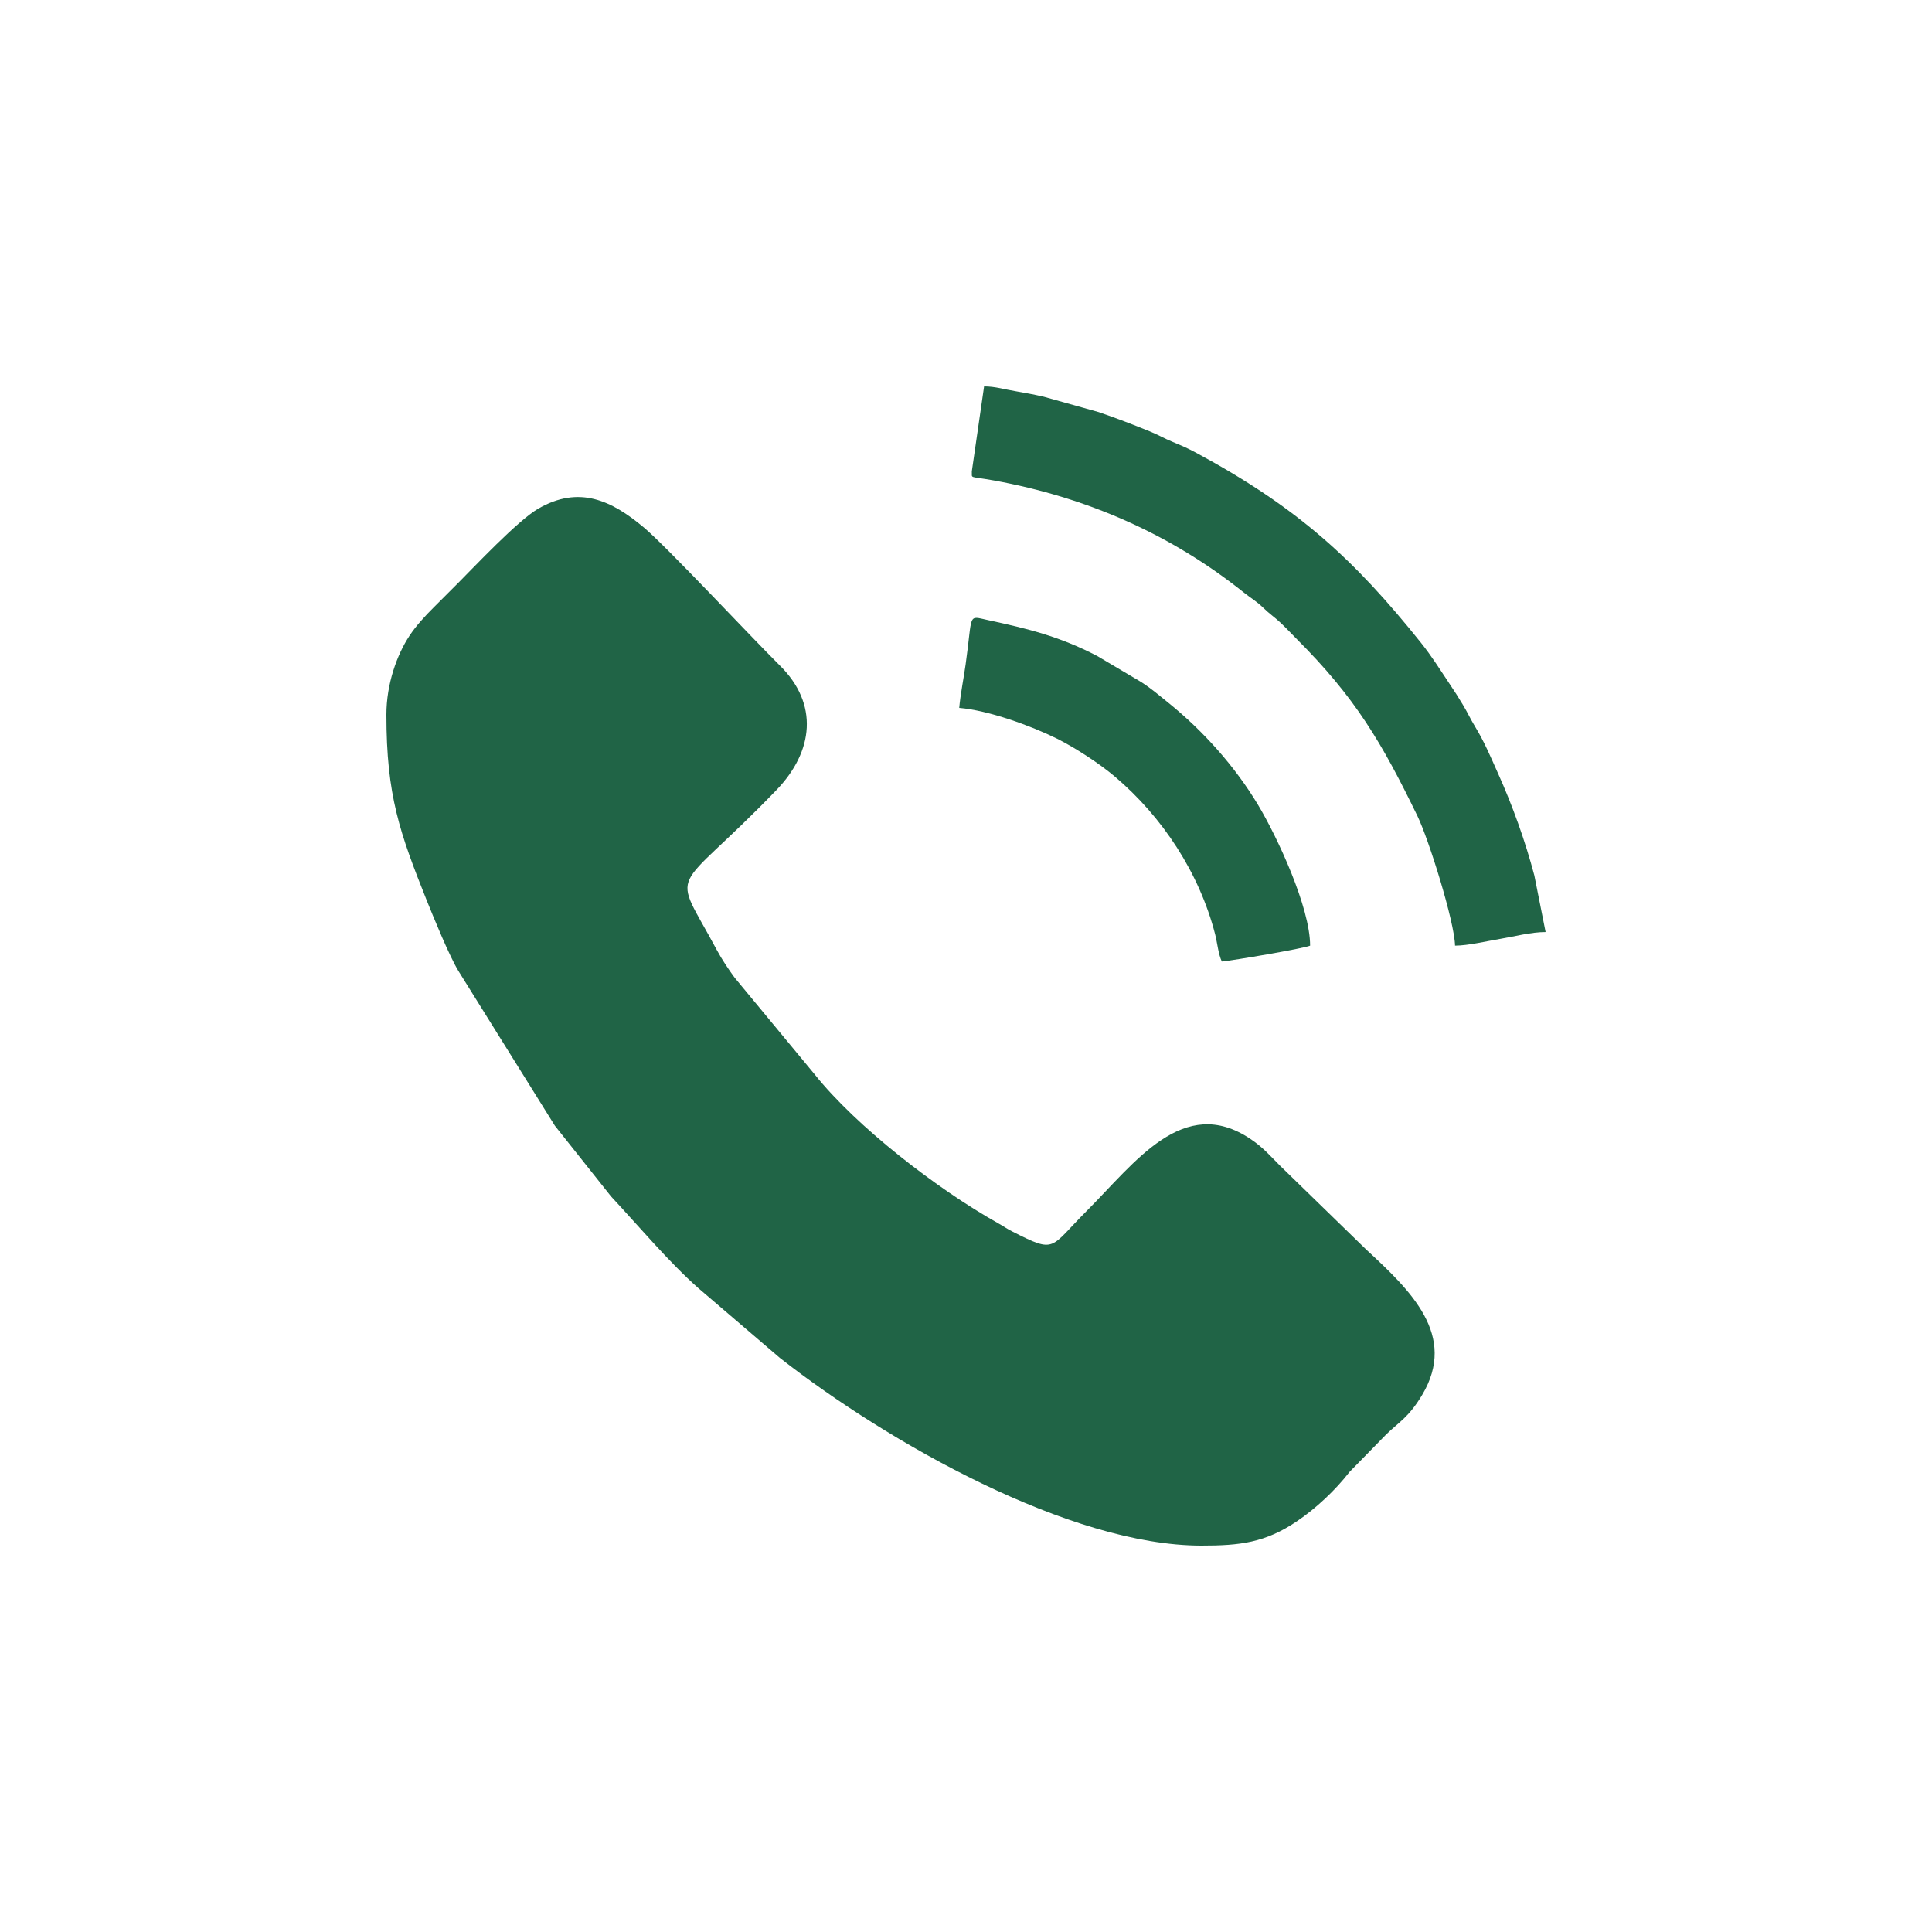
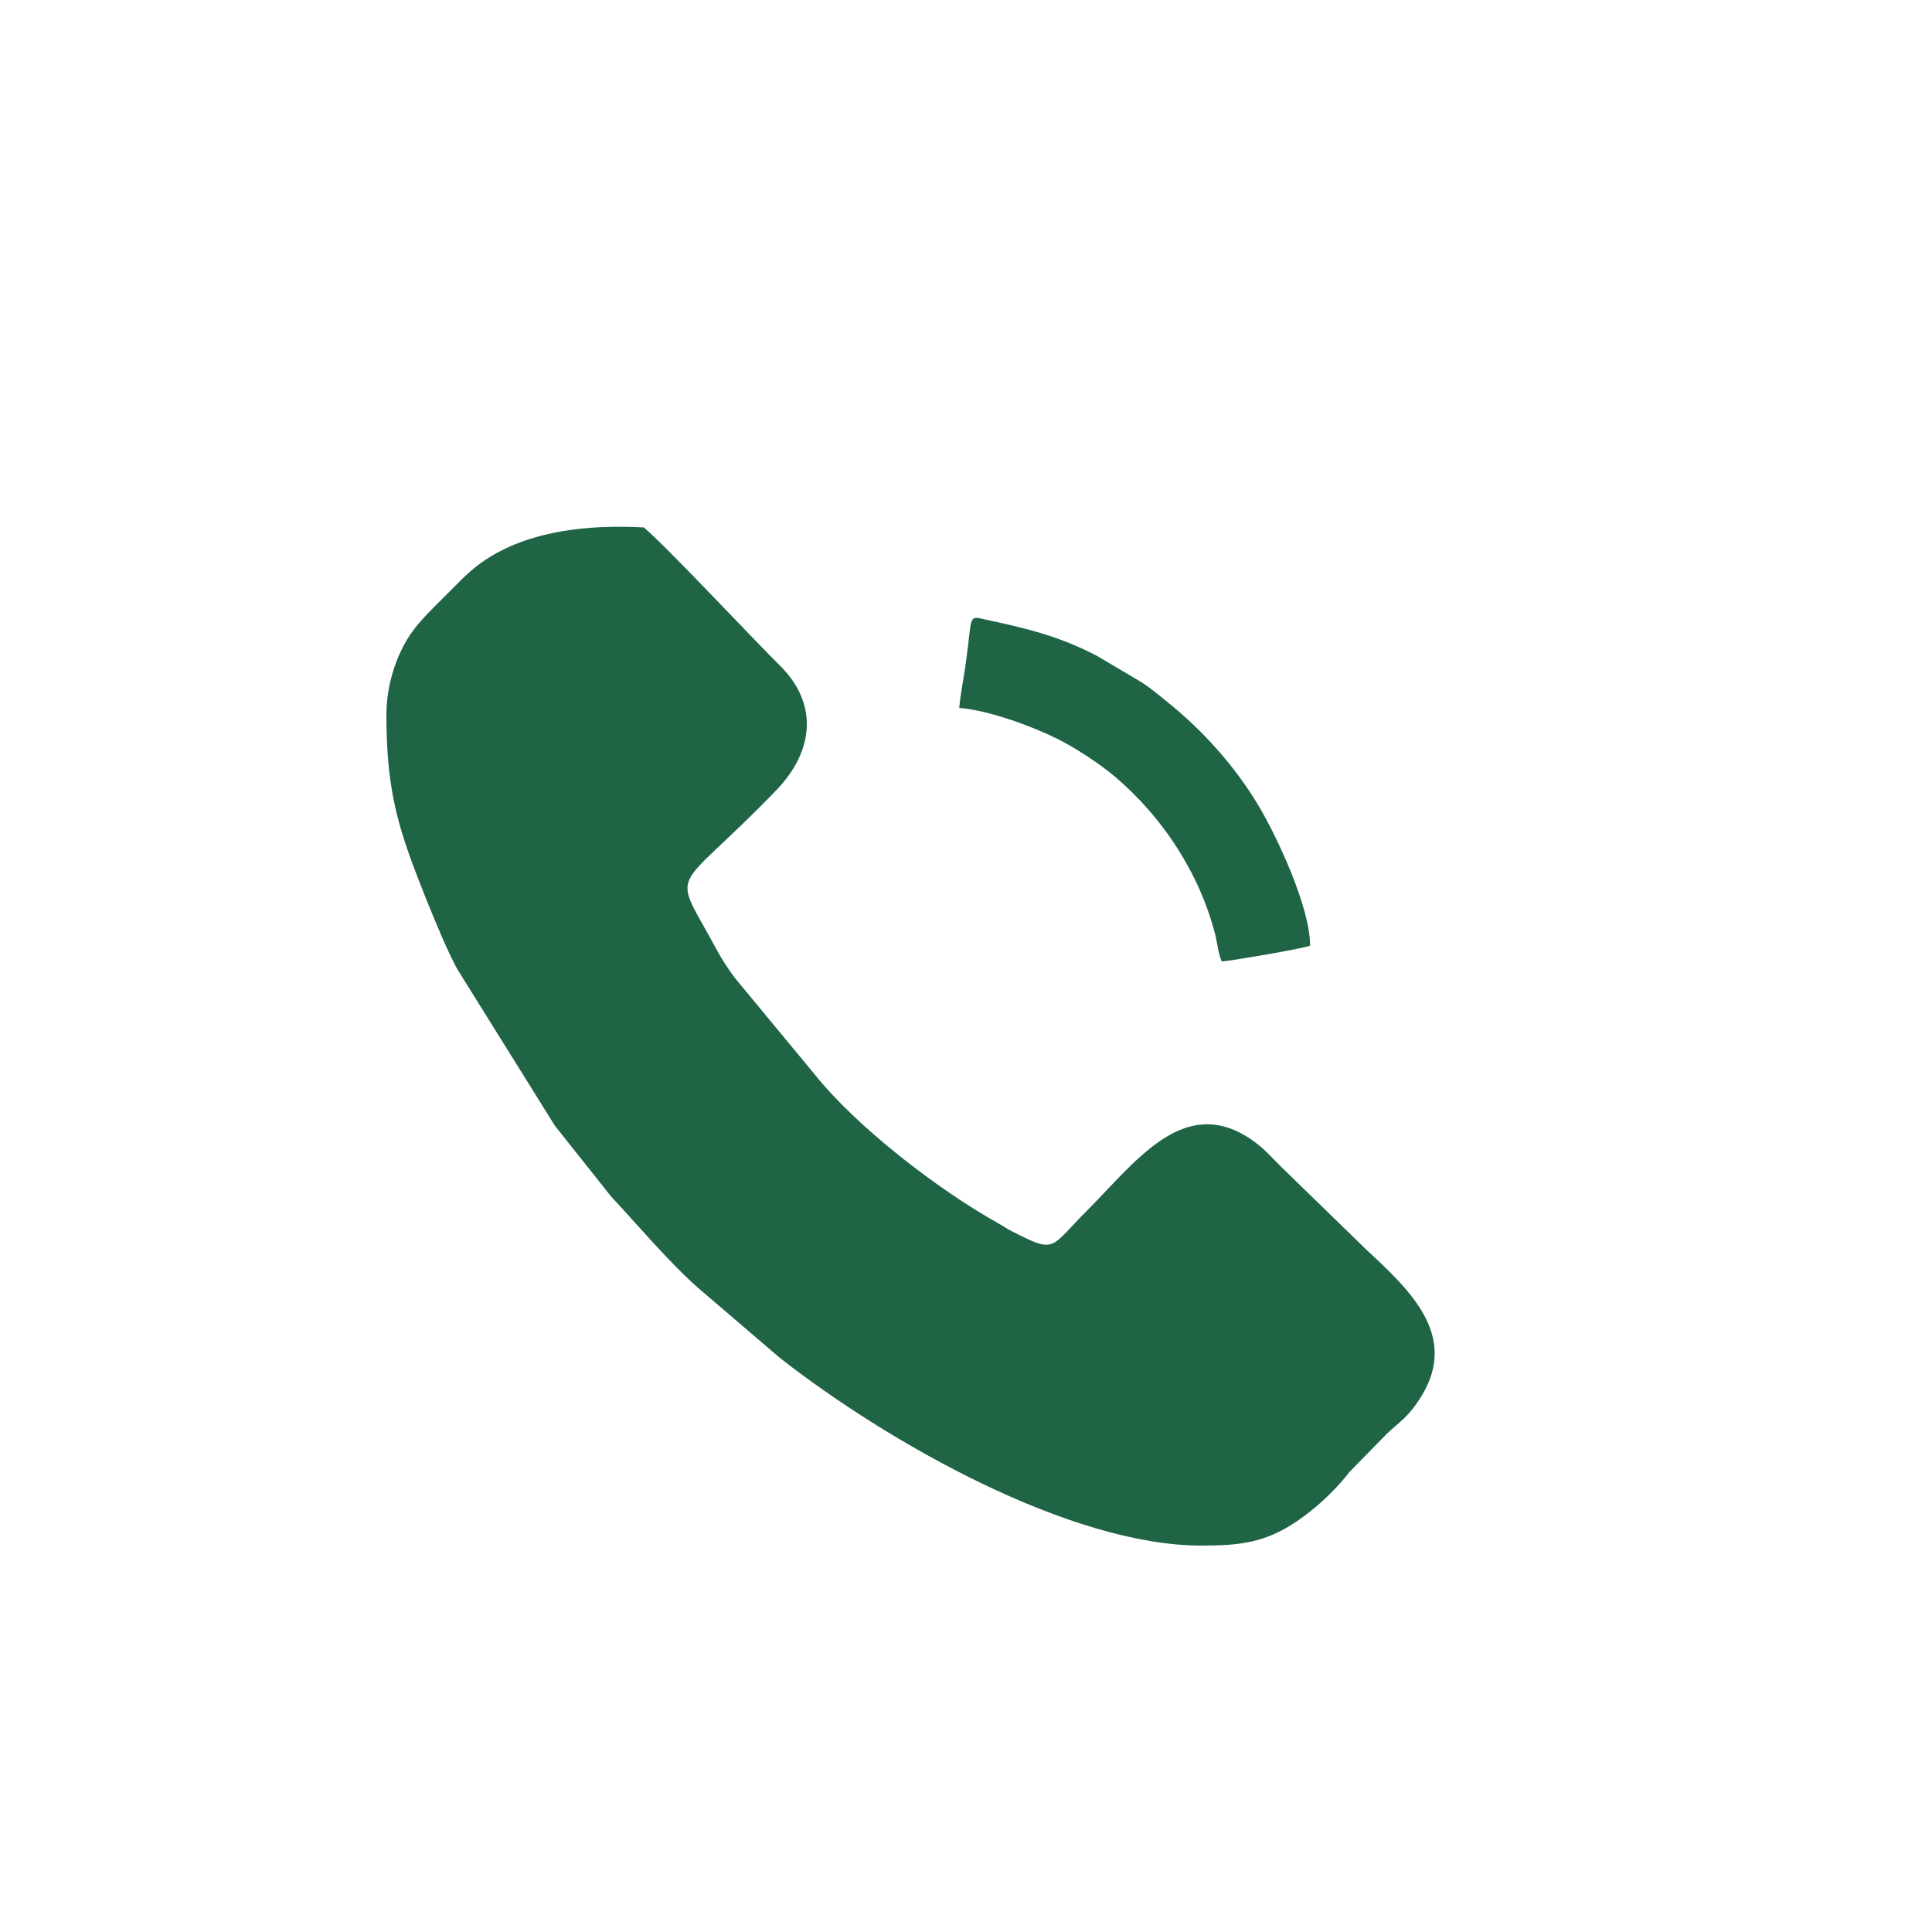
<svg xmlns="http://www.w3.org/2000/svg" width="80" height="80" viewBox="0 0 80 80" fill="none">
-   <path fill-rule="evenodd" clip-rule="evenodd" d="M16 29.595C16 32.945 16.553 34.485 17.674 37.295C17.959 38.004 18.616 39.61 18.983 40.207L22.977 46.615L25.302 49.541C26.41 50.73 27.715 52.278 28.914 53.336L32.298 56.232C36.786 59.744 44.313 64 49.75 64C51.343 64 52.385 63.882 53.707 62.989C54.498 62.455 55.3 61.701 55.884 60.946L57.413 59.383C57.926 58.888 58.335 58.686 58.888 57.762C60.365 55.289 58.403 53.435 56.572 51.741L53.008 48.273C52.573 47.839 52.306 47.516 51.777 47.16C48.998 45.298 47 48.14 44.992 50.148C43.452 51.688 43.742 51.919 41.935 51.002C41.658 50.861 41.597 50.801 41.343 50.659C38.787 49.229 35.451 46.639 33.733 44.486L30.422 40.485C30.161 40.131 29.893 39.728 29.686 39.345C27.77 35.765 27.777 37.253 32.151 32.714C33.694 31.111 33.908 29.15 32.29 27.555C31.145 26.424 27.61 22.637 26.659 21.84C25.337 20.733 23.99 20.078 22.283 21.065C21.437 21.555 19.635 23.475 18.978 24.132C18.611 24.499 18.312 24.8 17.946 25.164C17.595 25.512 17.223 25.918 16.953 26.329C16.437 27.112 16 28.32 16 29.595Z" fill="#206446" />
-   <path fill-rule="evenodd" clip-rule="evenodd" d="M60.25 39.157C60.789 39.157 61.598 38.963 62.125 38.876C62.704 38.779 63.392 38.594 64 38.594L63.534 36.25C63.157 34.825 62.625 33.345 62.033 32.031C61.724 31.342 61.462 30.713 61.077 30.082C60.883 29.765 60.773 29.509 60.572 29.178C60.365 28.833 60.245 28.647 60.025 28.32C59.611 27.699 59.281 27.167 58.833 26.607C56.083 23.173 53.744 21.02 49.533 18.75C49.177 18.559 48.965 18.467 48.572 18.305C48.192 18.148 47.988 18.017 47.608 17.862C46.953 17.595 46.231 17.317 45.497 17.066L43.227 16.43C42.818 16.335 42.417 16.262 42.051 16.199C41.595 16.126 41.213 16 40.749 16L40.241 19.517C40.259 19.837 40.089 19.703 41.166 19.897C44.994 20.596 48.475 22.11 51.518 24.546C51.796 24.766 52.047 24.91 52.306 25.164C52.584 25.433 52.746 25.528 53.008 25.771C53.265 26.01 53.461 26.227 53.71 26.476C56.109 28.875 57.212 30.737 58.689 33.78C59.16 34.749 60.229 38.164 60.25 39.157Z" fill="#206446" />
+   <path fill-rule="evenodd" clip-rule="evenodd" d="M16 29.595C16 32.945 16.553 34.485 17.674 37.295C17.959 38.004 18.616 39.61 18.983 40.207L22.977 46.615L25.302 49.541C26.41 50.73 27.715 52.278 28.914 53.336L32.298 56.232C36.786 59.744 44.313 64 49.75 64C51.343 64 52.385 63.882 53.707 62.989C54.498 62.455 55.3 61.701 55.884 60.946L57.413 59.383C57.926 58.888 58.335 58.686 58.888 57.762C60.365 55.289 58.403 53.435 56.572 51.741L53.008 48.273C52.573 47.839 52.306 47.516 51.777 47.16C48.998 45.298 47 48.14 44.992 50.148C43.452 51.688 43.742 51.919 41.935 51.002C41.658 50.861 41.597 50.801 41.343 50.659C38.787 49.229 35.451 46.639 33.733 44.486L30.422 40.485C30.161 40.131 29.893 39.728 29.686 39.345C27.77 35.765 27.777 37.253 32.151 32.714C33.694 31.111 33.908 29.15 32.29 27.555C31.145 26.424 27.61 22.637 26.659 21.84C21.437 21.555 19.635 23.475 18.978 24.132C18.611 24.499 18.312 24.8 17.946 25.164C17.595 25.512 17.223 25.918 16.953 26.329C16.437 27.112 16 28.32 16 29.595Z" fill="#206446" />
  <path fill-rule="evenodd" clip-rule="evenodd" d="M39.72 29.312C40.932 29.415 42.684 30.048 43.782 30.593C44.525 30.965 45.531 31.62 46.16 32.154C48.139 33.827 49.664 36.153 50.316 38.686C50.407 39.044 50.447 39.505 50.593 39.814C51.039 39.775 54.014 39.27 54.249 39.157C54.249 37.58 52.898 34.673 52.099 33.338C51.136 31.73 49.816 30.258 48.373 29.095C47.974 28.776 47.7 28.529 47.257 28.244L45.431 27.162C43.86 26.345 42.551 26.031 40.911 25.677C40.047 25.491 40.285 25.373 39.984 27.516C39.911 28.04 39.764 28.783 39.72 29.312Z" fill="#206446" />
</svg>